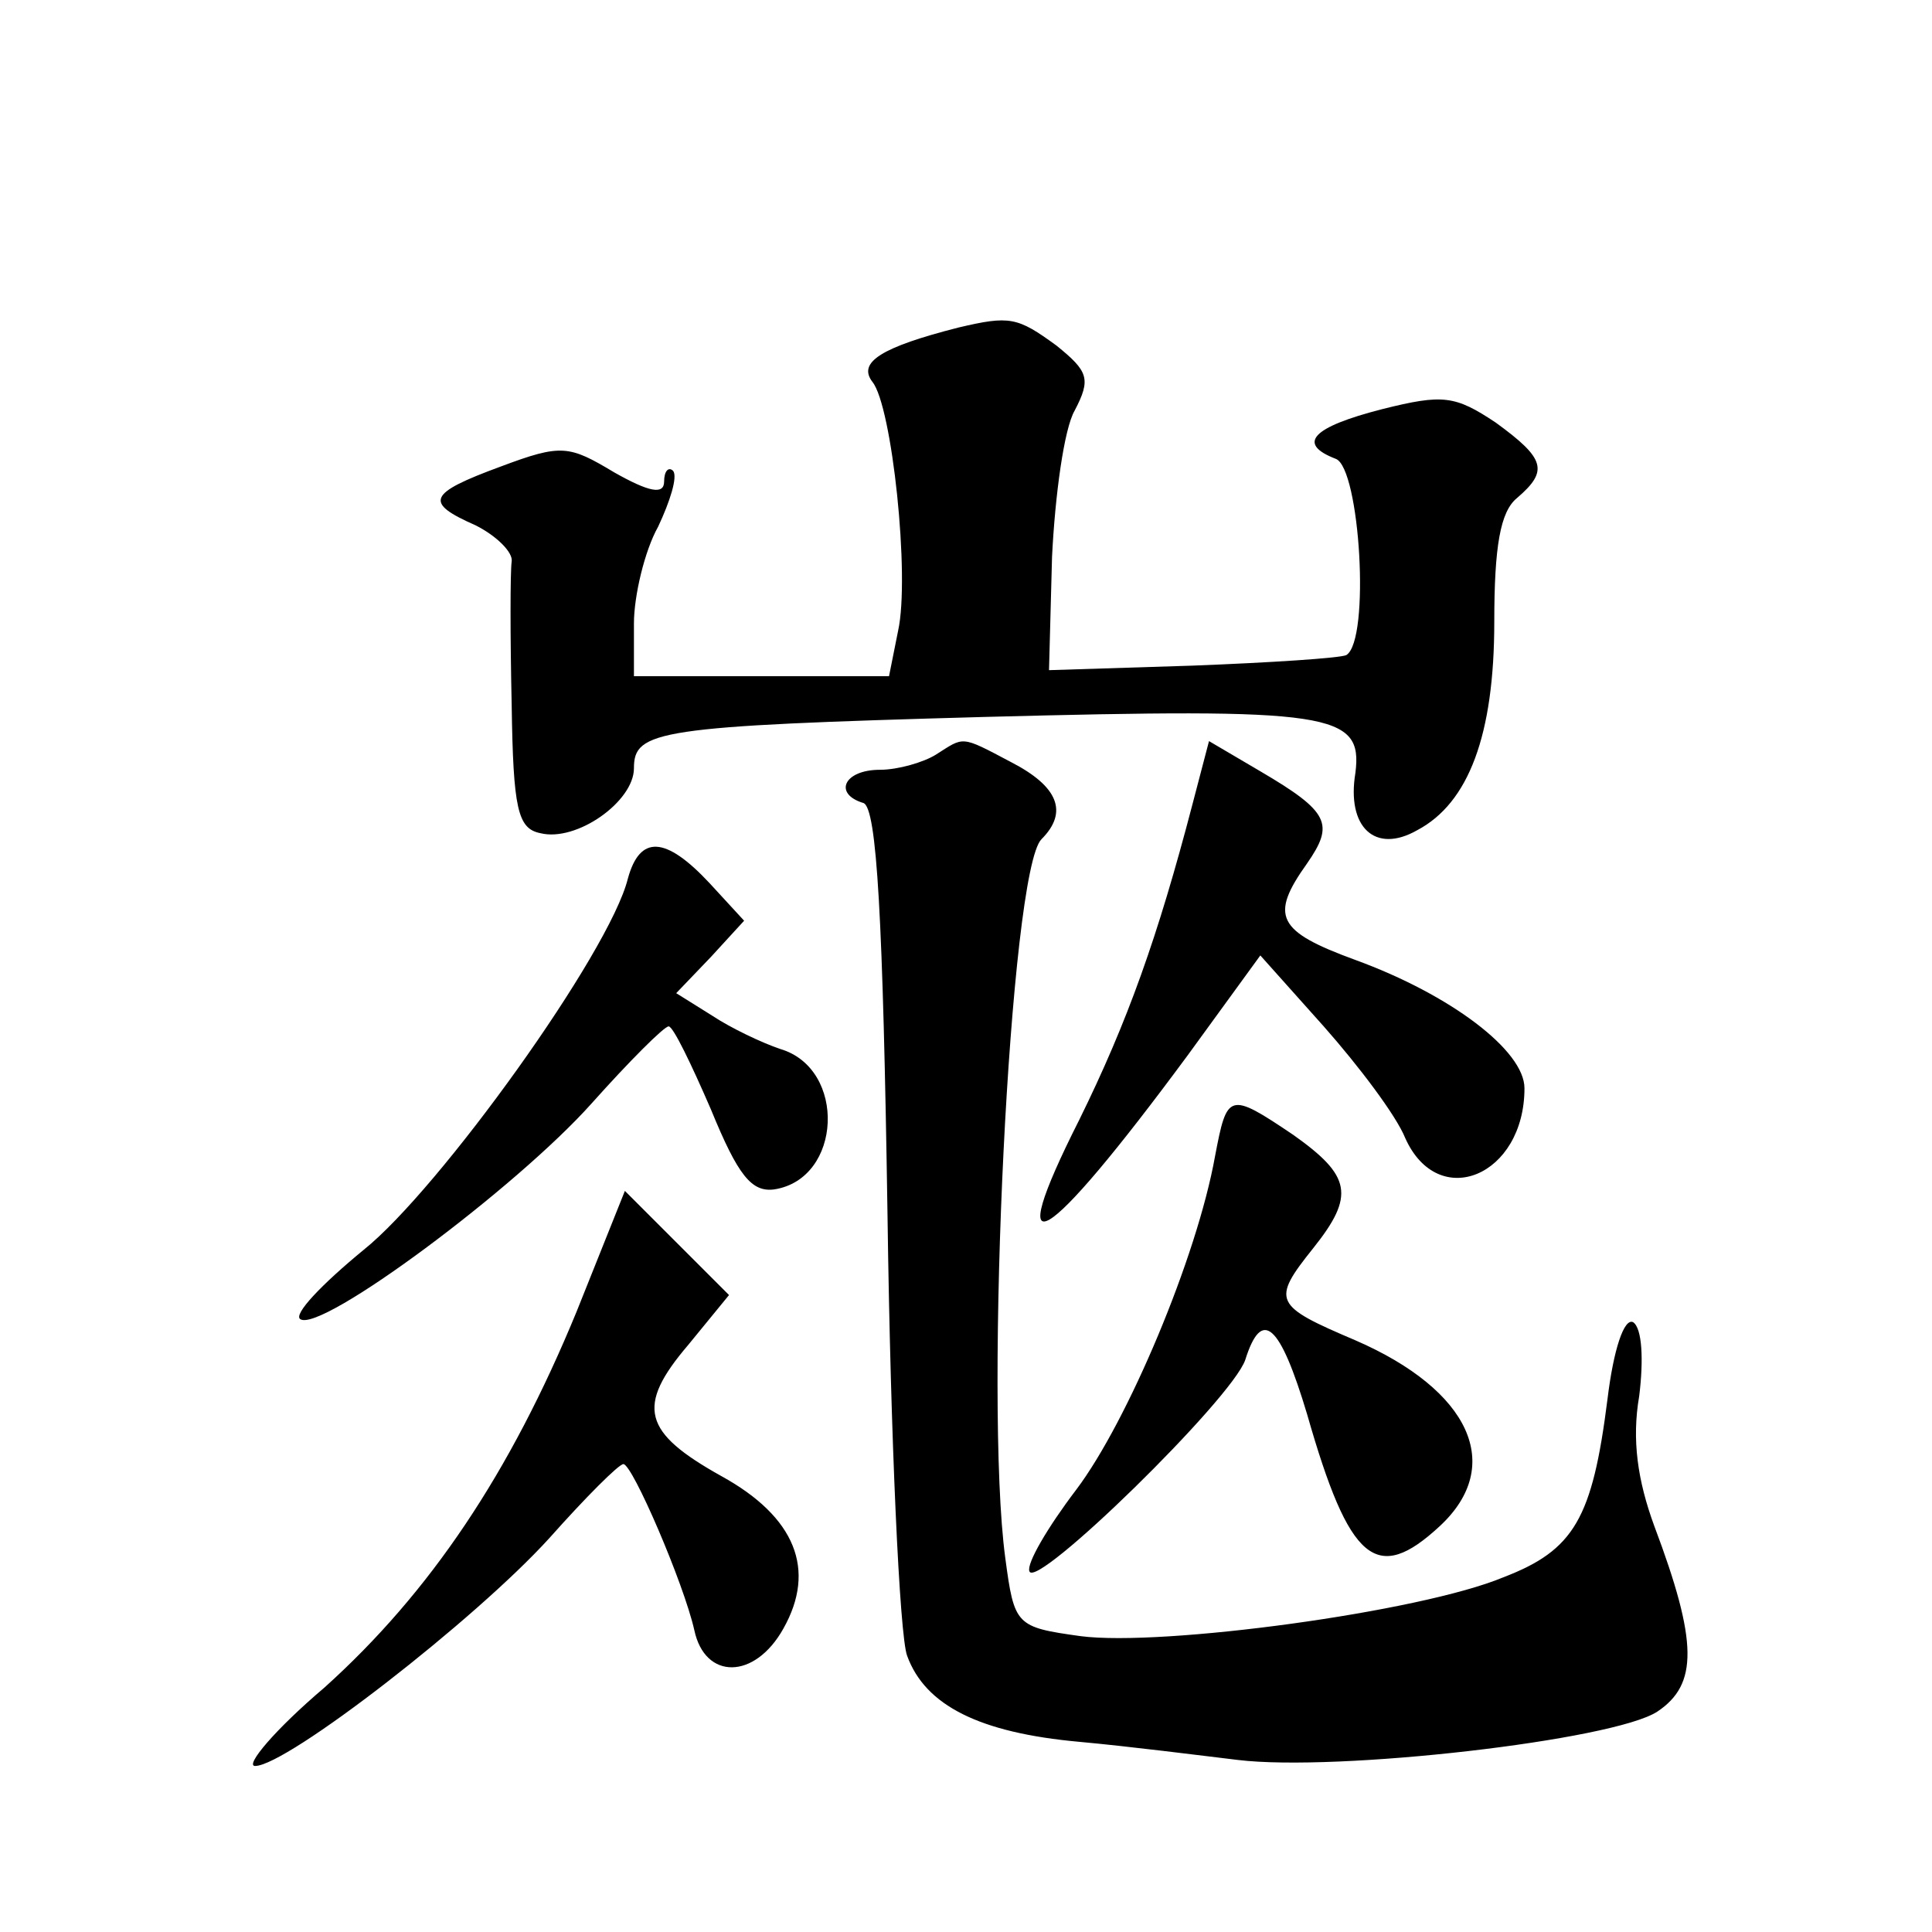
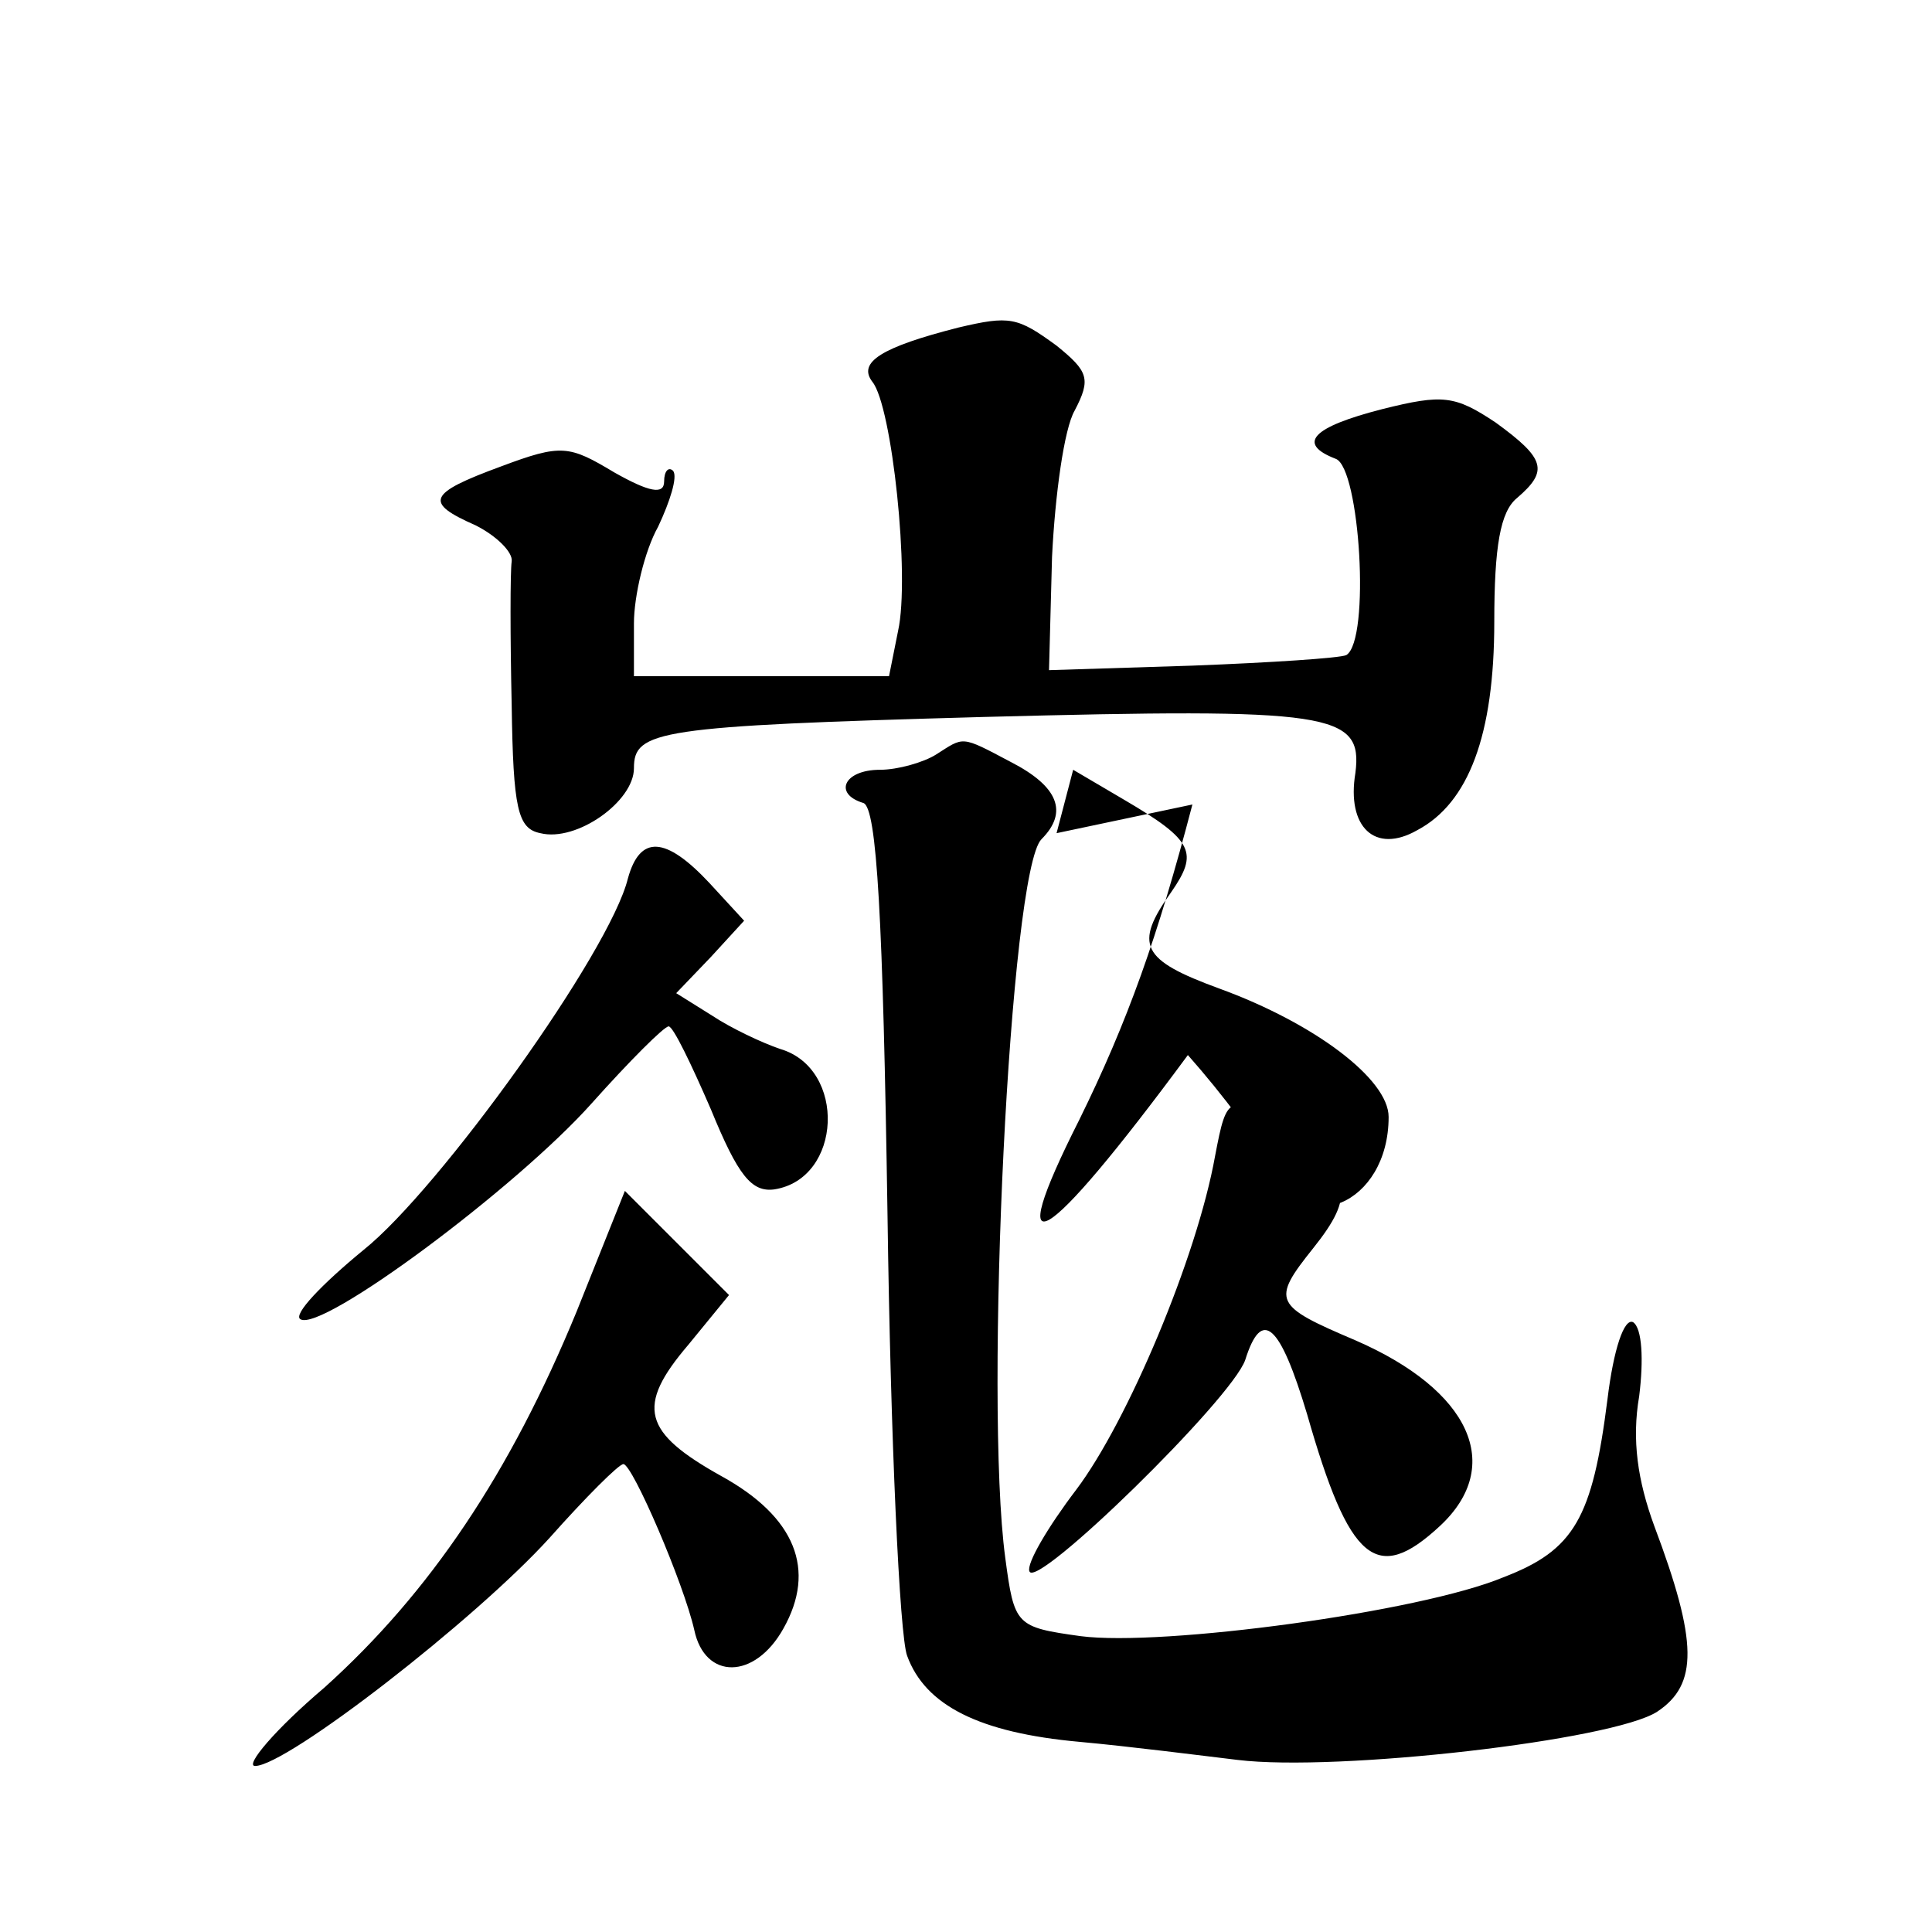
<svg xmlns="http://www.w3.org/2000/svg" version="1.0" width="128pt" height="128pt" viewBox="0 0 128 128" preserveAspectRatio="xMidYMid meet">
  <g transform="translate(0,128) scale(0.1,-0.1)" fill="#0" stroke="none">
-     <path d="M635 1063 c-51 -13 -67 -23 -57 -36 13 -16 25 -129 17 -165 l-6 -30 -85 0 -84 0 0 35 c0 18 7 48 16 64 8 17 13 33 10 37 -3 3 -6 0 -6 -7 0 -9 -10 -7 -33 6 -30 18 -35 19 -75 4 -49 -18 -51 -24 -17 -39 14 -7 25 -18 24 -24 -1 -7 -1 -50 0 -95 1 -69 4 -82 19 -85 24 -6 62 21 62 43 0 25 15 28 232 34 230 6 251 3 246 -37 -6 -36 13 -54 41 -38 34 18 51 63 51 138 0 50 4 73 15 82 21 18 19 26 -14 50 -27 18 -35 19 -75 9 -47 -12 -57 -23 -31 -33 16 -6 23 -120 7 -130 -4 -2 -50 -5 -102 -7 l-95 -3 2 75 c2 41 8 85 15 97 11 21 9 26 -12 43 -26 19 -31 20 -65 12z M620 780 c-8 -5 -25 -10 -37 -10 -24 0 -31 -16 -11 -22 9 -3 13 -77 16 -273 2 -148 8 -279 13 -292 12 -33 48 -51 114 -57 33 -3 80 -9 105 -12 66 -8 249 13 278 32 27 18 27 46 -2 123 -11 30 -15 57 -10 86 3 24 2 45 -4 49 -6 3 -13 -18 -17 -51 -10 -79 -22 -100 -69 -118 -55 -23 -226 -46 -280 -39 -43 6 -44 7 -50 52 -14 104 3 455 24 476 18 18 11 35 -20 51 -34 18 -31 17 -50 5z M790 747 c-23 -88 -43 -144 -75 -209 -52 -103 -24 -87 72 43 l48 66 42 -47 c23 -26 48 -59 54 -74 22 -49 79 -25 79 33 0 25 -49 62 -112 85 -52 19 -57 29 -32 64 18 26 15 34 -31 61 l-34 20 -11 -42z M416 698 c-12 -49 -125 -206 -175 -246 -28 -23 -47 -43 -42 -46 14 -9 143 87 193 143 25 28 48 51 51 51 3 0 15 -25 28 -55 18 -44 27 -55 42 -53 45 7 48 80 4 93 -12 4 -33 14 -45 22 l-24 15 23 24 22 24 -23 25 c-29 31 -46 32 -54 3z M805 514 c-12 -67 -58 -176 -92 -221 -19 -25 -33 -49 -31 -54 4 -13 134 114 143 140 11 35 23 24 41 -36 28 -98 46 -113 88 -74 43 40 20 90 -56 123 -54 23 -56 26 -28 61 28 35 25 48 -13 75 -43 29 -44 28 -52 -14z M382 411 c-44 -107 -97 -186 -167 -249 -33 -28 -53 -52 -46 -52 21 0 146 97 195 151 24 27 46 49 49 49 6 0 40 -79 47 -110 7 -33 40 -33 59 1 22 39 8 74 -41 101 -52 29 -57 46 -22 87 l27 33 -34 34 -35 35 -32 -80z" />
+     <path d="M635 1063 c-51 -13 -67 -23 -57 -36 13 -16 25 -129 17 -165 l-6 -30 -85 0 -84 0 0 35 c0 18 7 48 16 64 8 17 13 33 10 37 -3 3 -6 0 -6 -7 0 -9 -10 -7 -33 6 -30 18 -35 19 -75 4 -49 -18 -51 -24 -17 -39 14 -7 25 -18 24 -24 -1 -7 -1 -50 0 -95 1 -69 4 -82 19 -85 24 -6 62 21 62 43 0 25 15 28 232 34 230 6 251 3 246 -37 -6 -36 13 -54 41 -38 34 18 51 63 51 138 0 50 4 73 15 82 21 18 19 26 -14 50 -27 18 -35 19 -75 9 -47 -12 -57 -23 -31 -33 16 -6 23 -120 7 -130 -4 -2 -50 -5 -102 -7 l-95 -3 2 75 c2 41 8 85 15 97 11 21 9 26 -12 43 -26 19 -31 20 -65 12z M620 780 c-8 -5 -25 -10 -37 -10 -24 0 -31 -16 -11 -22 9 -3 13 -77 16 -273 2 -148 8 -279 13 -292 12 -33 48 -51 114 -57 33 -3 80 -9 105 -12 66 -8 249 13 278 32 27 18 27 46 -2 123 -11 30 -15 57 -10 86 3 24 2 45 -4 49 -6 3 -13 -18 -17 -51 -10 -79 -22 -100 -69 -118 -55 -23 -226 -46 -280 -39 -43 6 -44 7 -50 52 -14 104 3 455 24 476 18 18 11 35 -20 51 -34 18 -31 17 -50 5z M790 747 c-23 -88 -43 -144 -75 -209 -52 -103 -24 -87 72 43 c23 -26 48 -59 54 -74 22 -49 79 -25 79 33 0 25 -49 62 -112 85 -52 19 -57 29 -32 64 18 26 15 34 -31 61 l-34 20 -11 -42z M416 698 c-12 -49 -125 -206 -175 -246 -28 -23 -47 -43 -42 -46 14 -9 143 87 193 143 25 28 48 51 51 51 3 0 15 -25 28 -55 18 -44 27 -55 42 -53 45 7 48 80 4 93 -12 4 -33 14 -45 22 l-24 15 23 24 22 24 -23 25 c-29 31 -46 32 -54 3z M805 514 c-12 -67 -58 -176 -92 -221 -19 -25 -33 -49 -31 -54 4 -13 134 114 143 140 11 35 23 24 41 -36 28 -98 46 -113 88 -74 43 40 20 90 -56 123 -54 23 -56 26 -28 61 28 35 25 48 -13 75 -43 29 -44 28 -52 -14z M382 411 c-44 -107 -97 -186 -167 -249 -33 -28 -53 -52 -46 -52 21 0 146 97 195 151 24 27 46 49 49 49 6 0 40 -79 47 -110 7 -33 40 -33 59 1 22 39 8 74 -41 101 -52 29 -57 46 -22 87 l27 33 -34 34 -35 35 -32 -80z" />
  </g>
</svg>